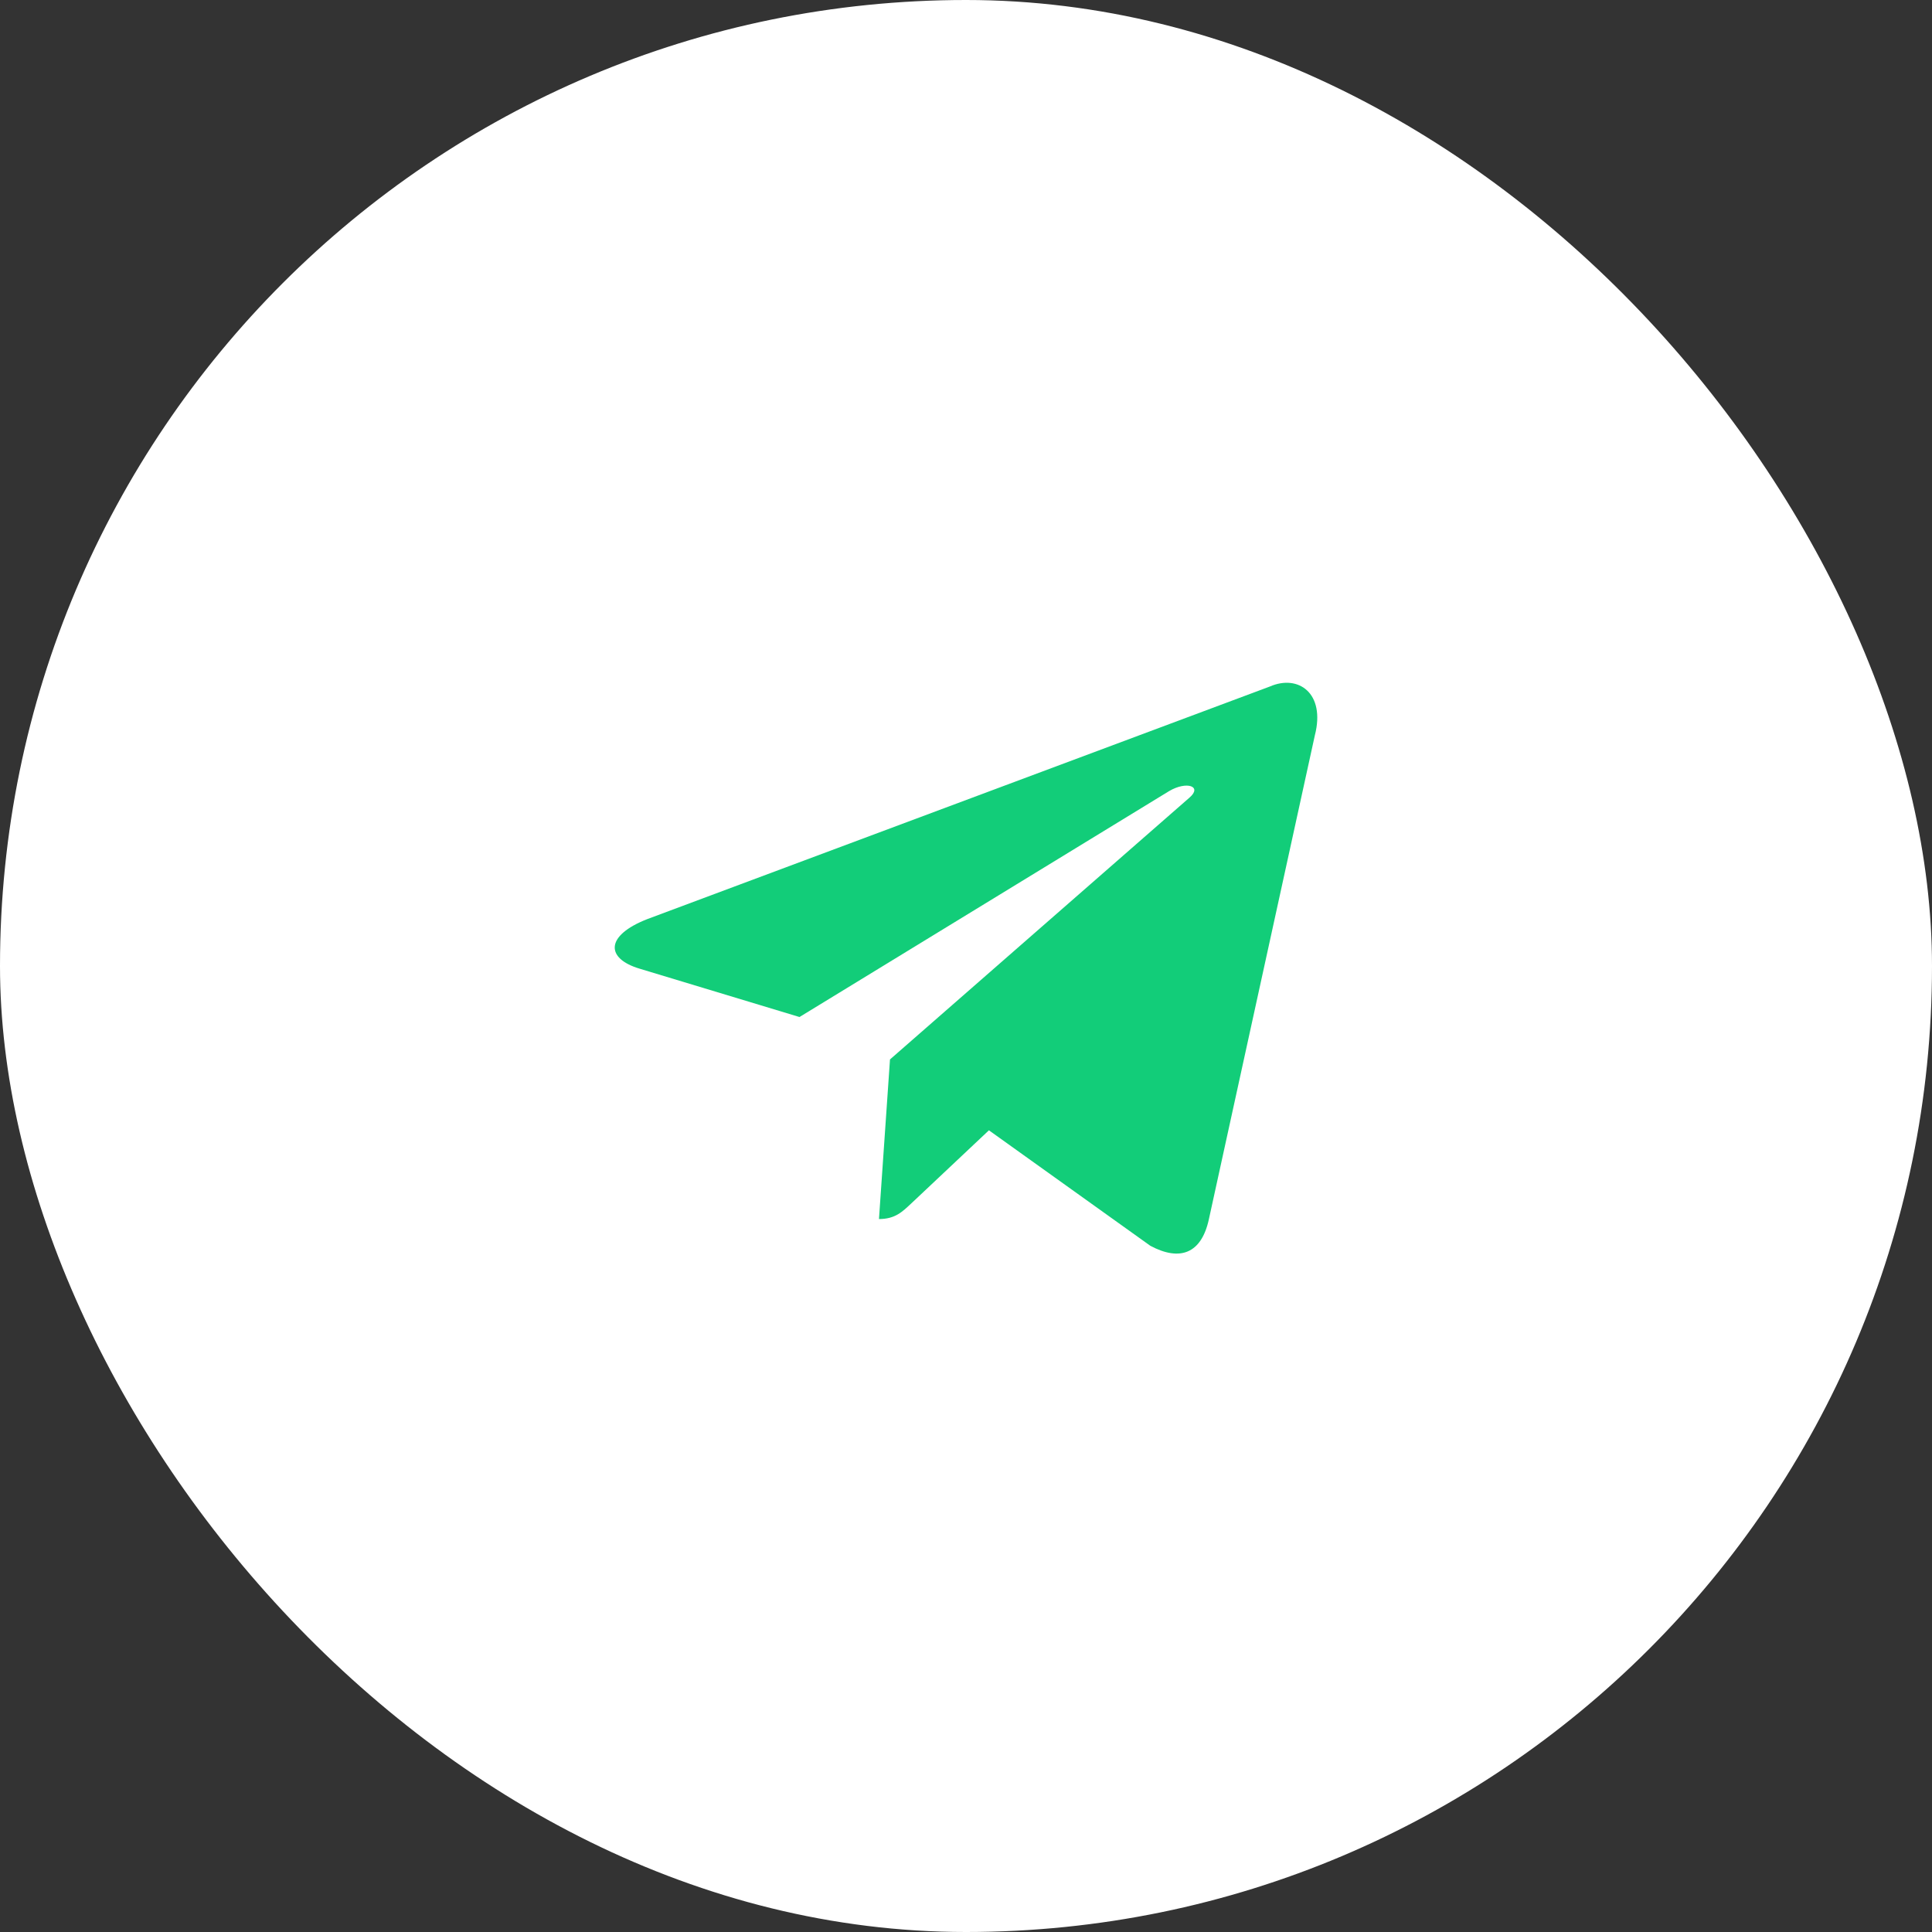
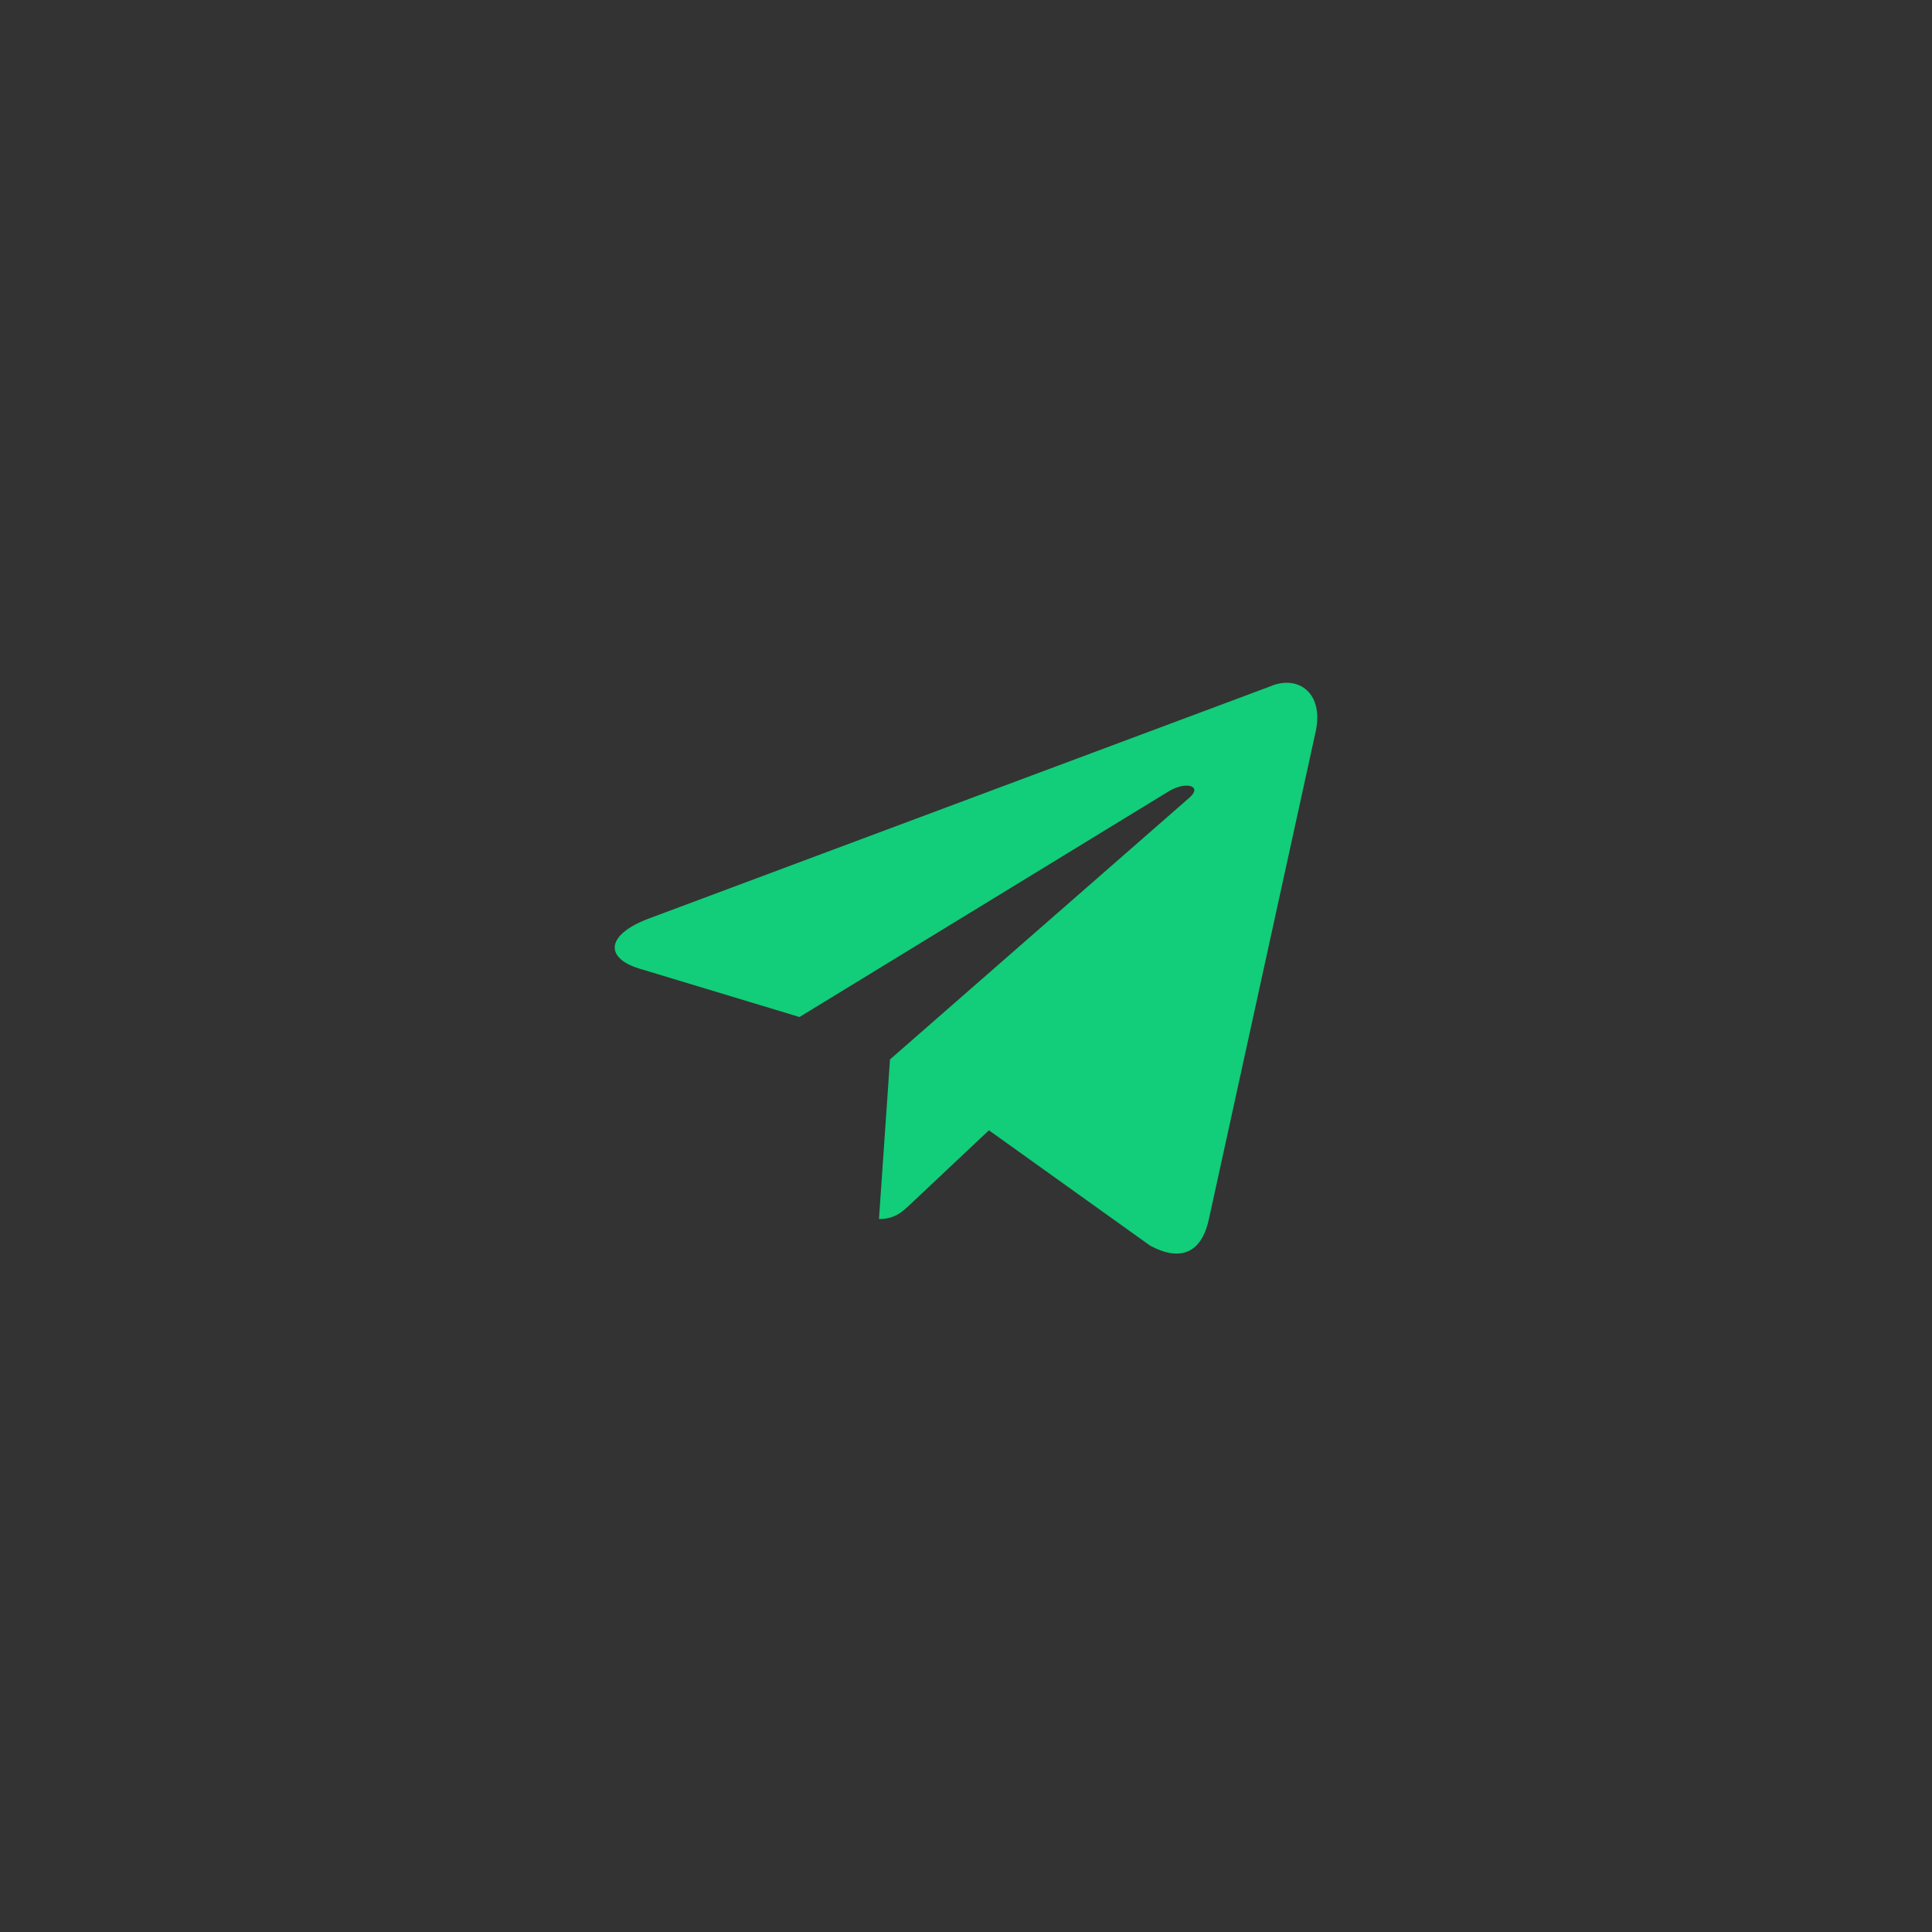
<svg xmlns="http://www.w3.org/2000/svg" width="44" height="44" viewBox="0 0 44 44" fill="none">
  <rect x="0" y="0" width="44" height="44" fill="#333333" stroke="none" />
-   <rect width="44" height="44" rx="22" fill="white" />
  <path d="M28.92 15.635L14.747 20.93C13.78 21.306 13.786 21.829 14.57 22.062L18.208 23.162L26.627 18.016C27.026 17.781 27.389 17.907 27.09 18.165L20.269 24.128L20.018 27.763C20.386 27.763 20.548 27.599 20.754 27.407L22.522 25.742L26.198 28.372C26.876 28.734 27.363 28.548 27.532 27.765L29.945 16.746C30.192 15.786 29.567 15.352 28.92 15.635Z" fill="#12CD79" />
</svg>